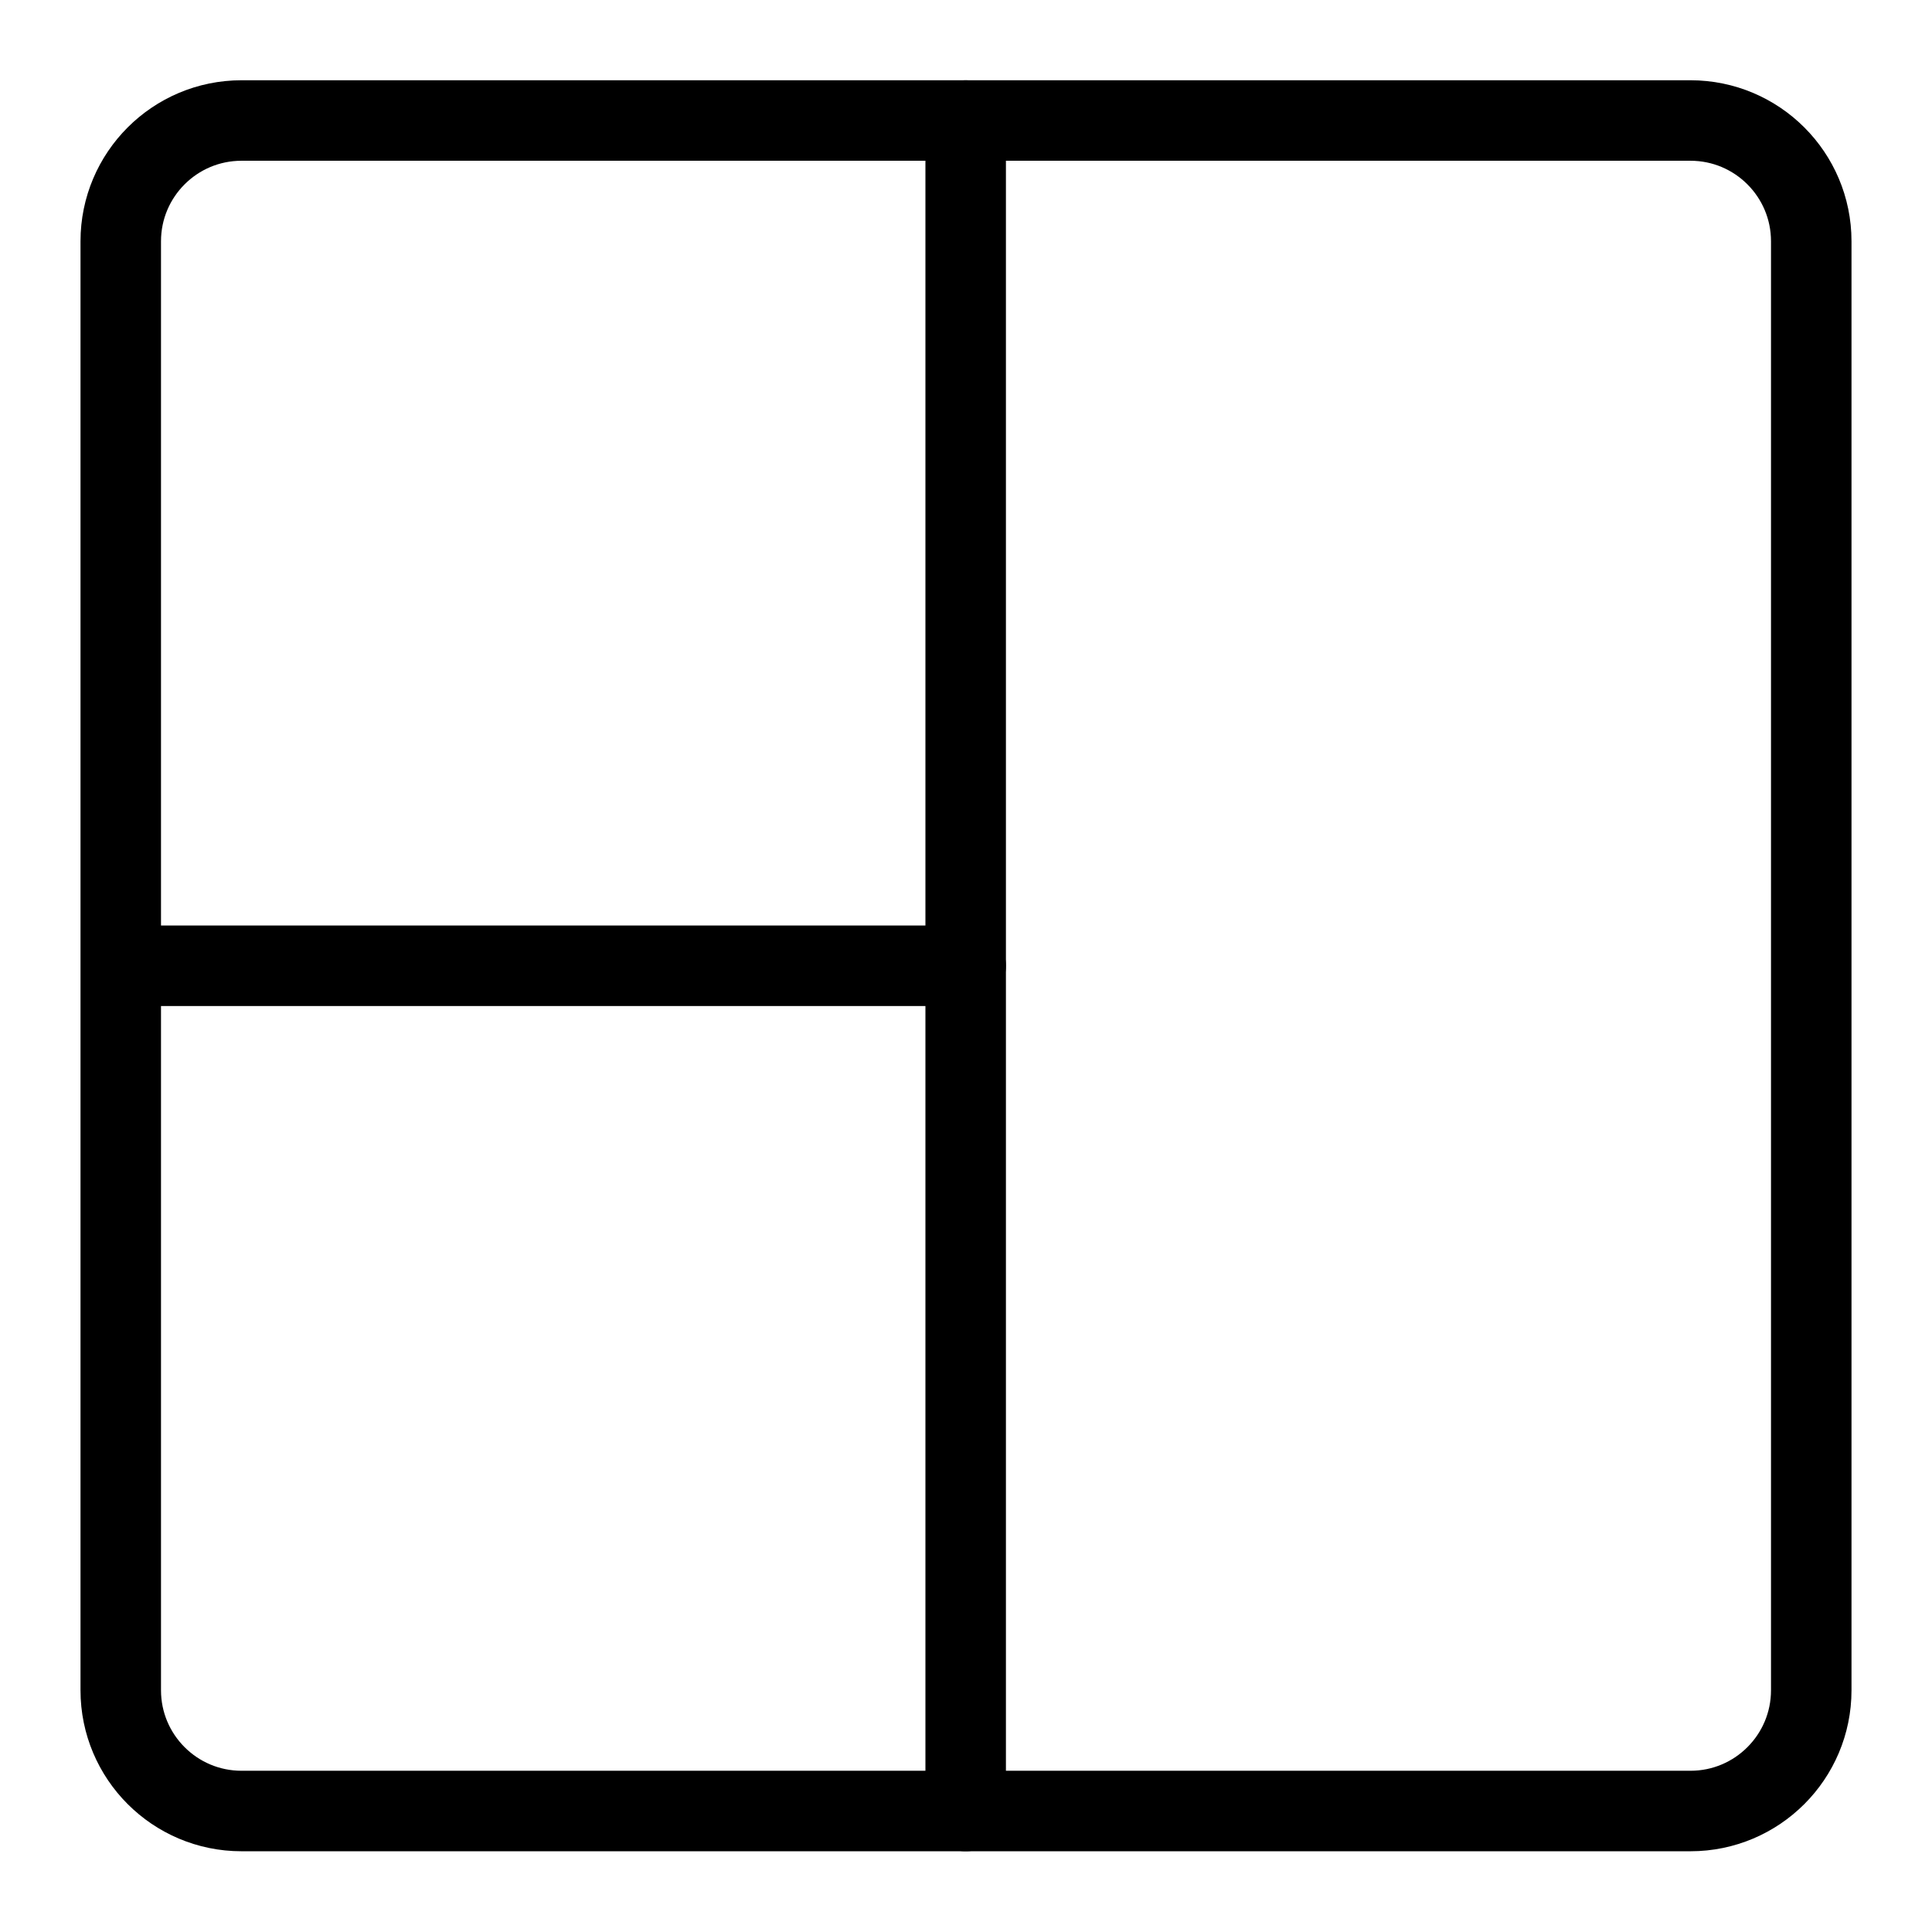
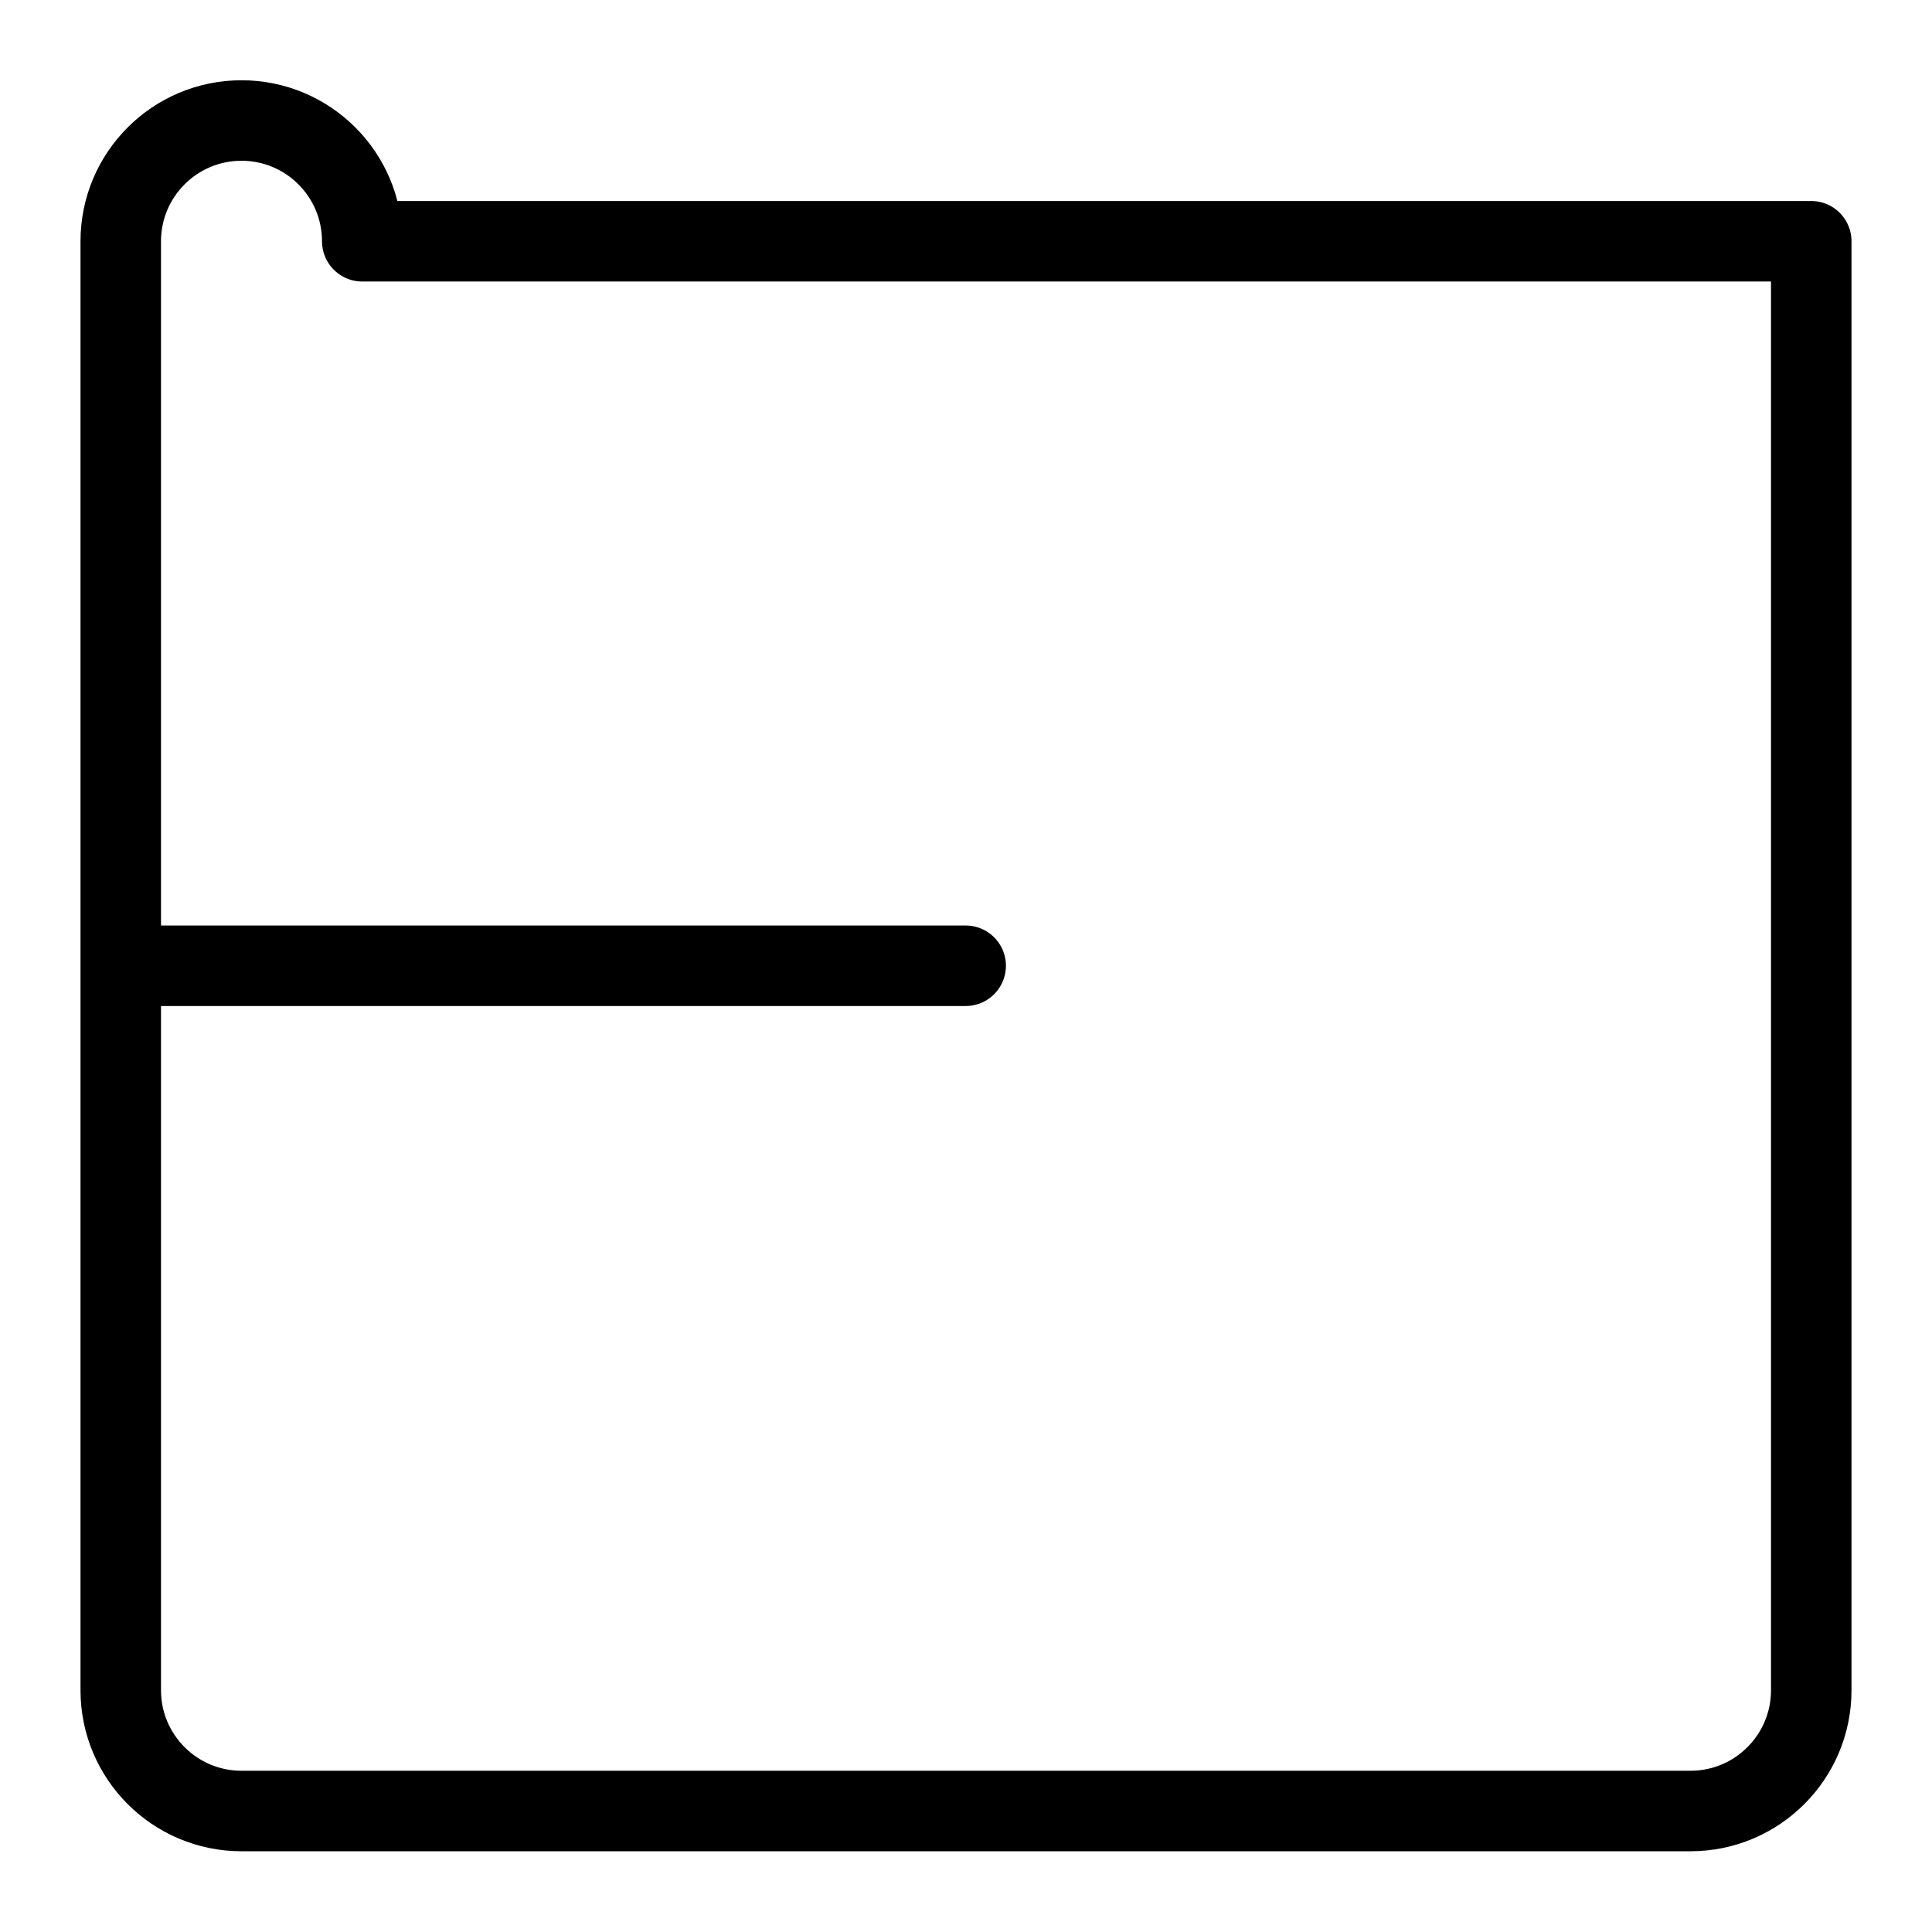
<svg xmlns="http://www.w3.org/2000/svg" fill="none" viewBox="0 0 24 24">
-   <path stroke="#000000" stroke-linecap="round" stroke-linejoin="round" d="m22.5 2.997 0 18c0 0.828 -0.672 1.5 -1.5 1.5l-18 0c-0.828 0 -1.5 -0.672 -1.5 -1.5l0 -18c0 -0.828 0.672 -1.5 1.5 -1.5l18 0c0.828 0 1.5 0.672 1.5 1.5Z" stroke-width="1" />
-   <path stroke="#000000" stroke-linecap="round" stroke-linejoin="round" d="m11.996 22.497 0 -21" stroke-width="1" />
+   <path stroke="#000000" stroke-linecap="round" stroke-linejoin="round" d="m22.5 2.997 0 18c0 0.828 -0.672 1.5 -1.5 1.5l-18 0c-0.828 0 -1.5 -0.672 -1.5 -1.5l0 -18c0 -0.828 0.672 -1.5 1.5 -1.5c0.828 0 1.5 0.672 1.5 1.5Z" stroke-width="1" />
  <path stroke="#000000" stroke-linecap="round" stroke-linejoin="round" d="m11.996 11.997 -10 0" stroke-width="1" />
</svg>